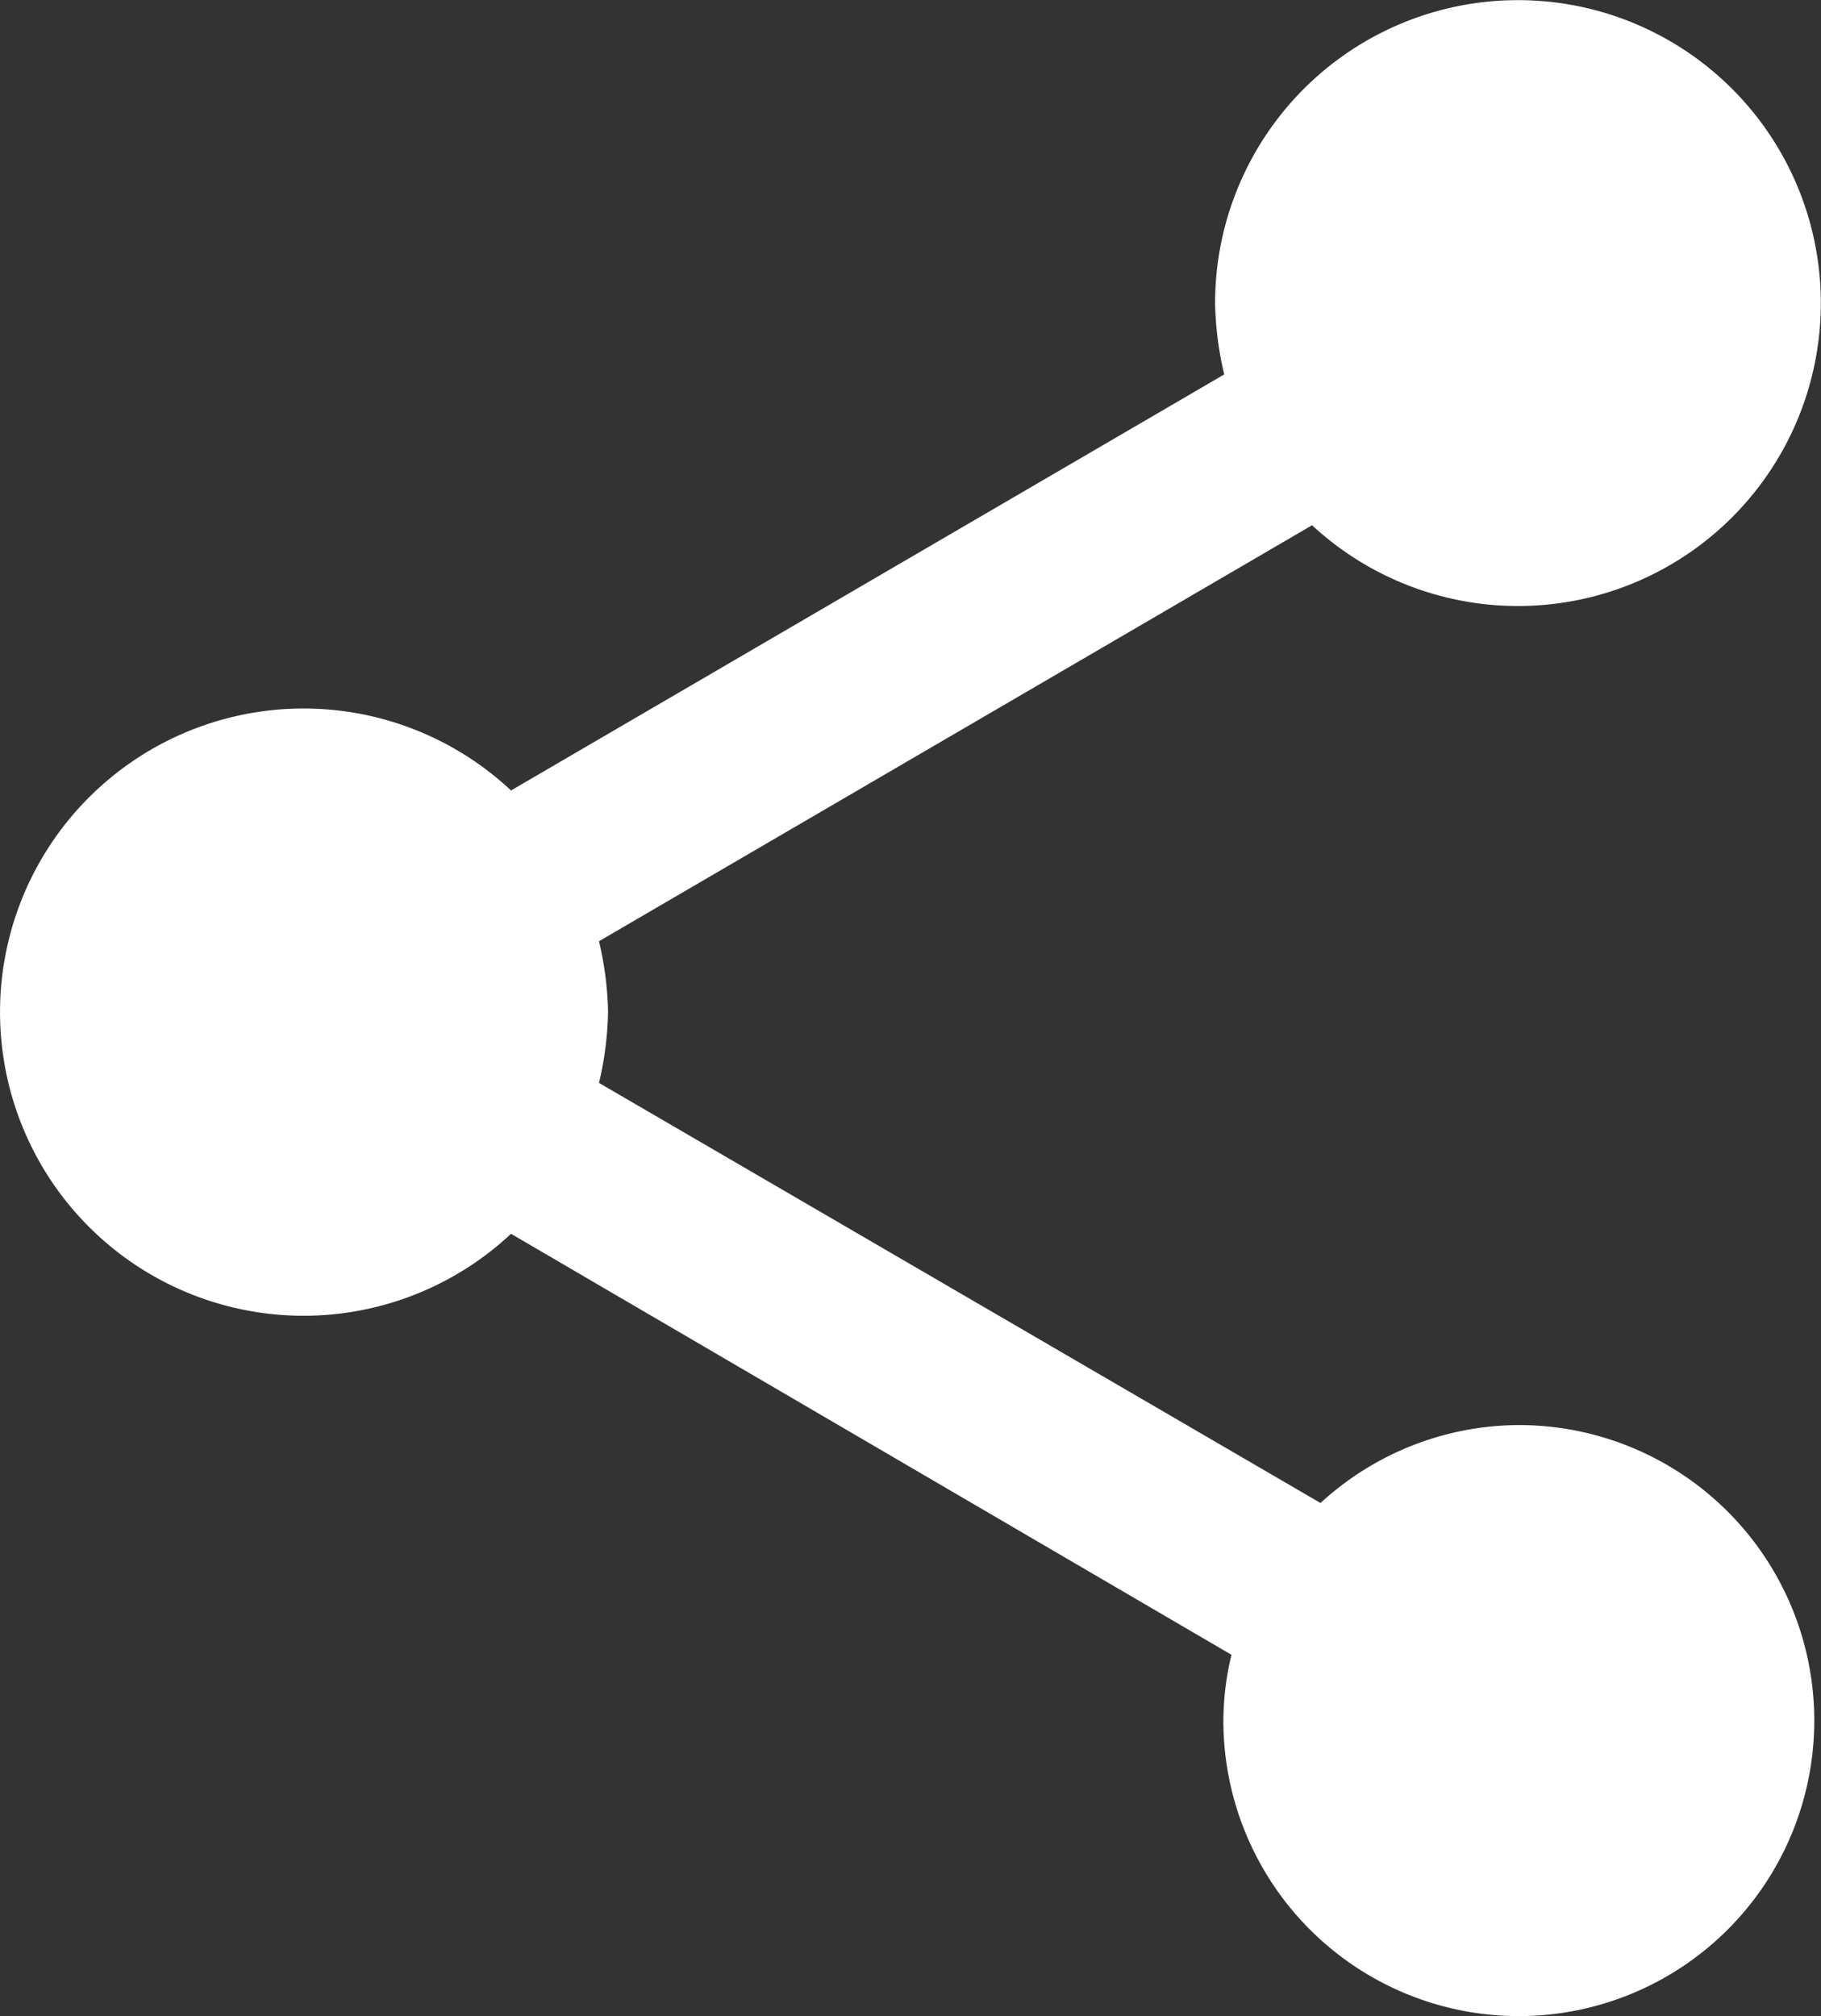
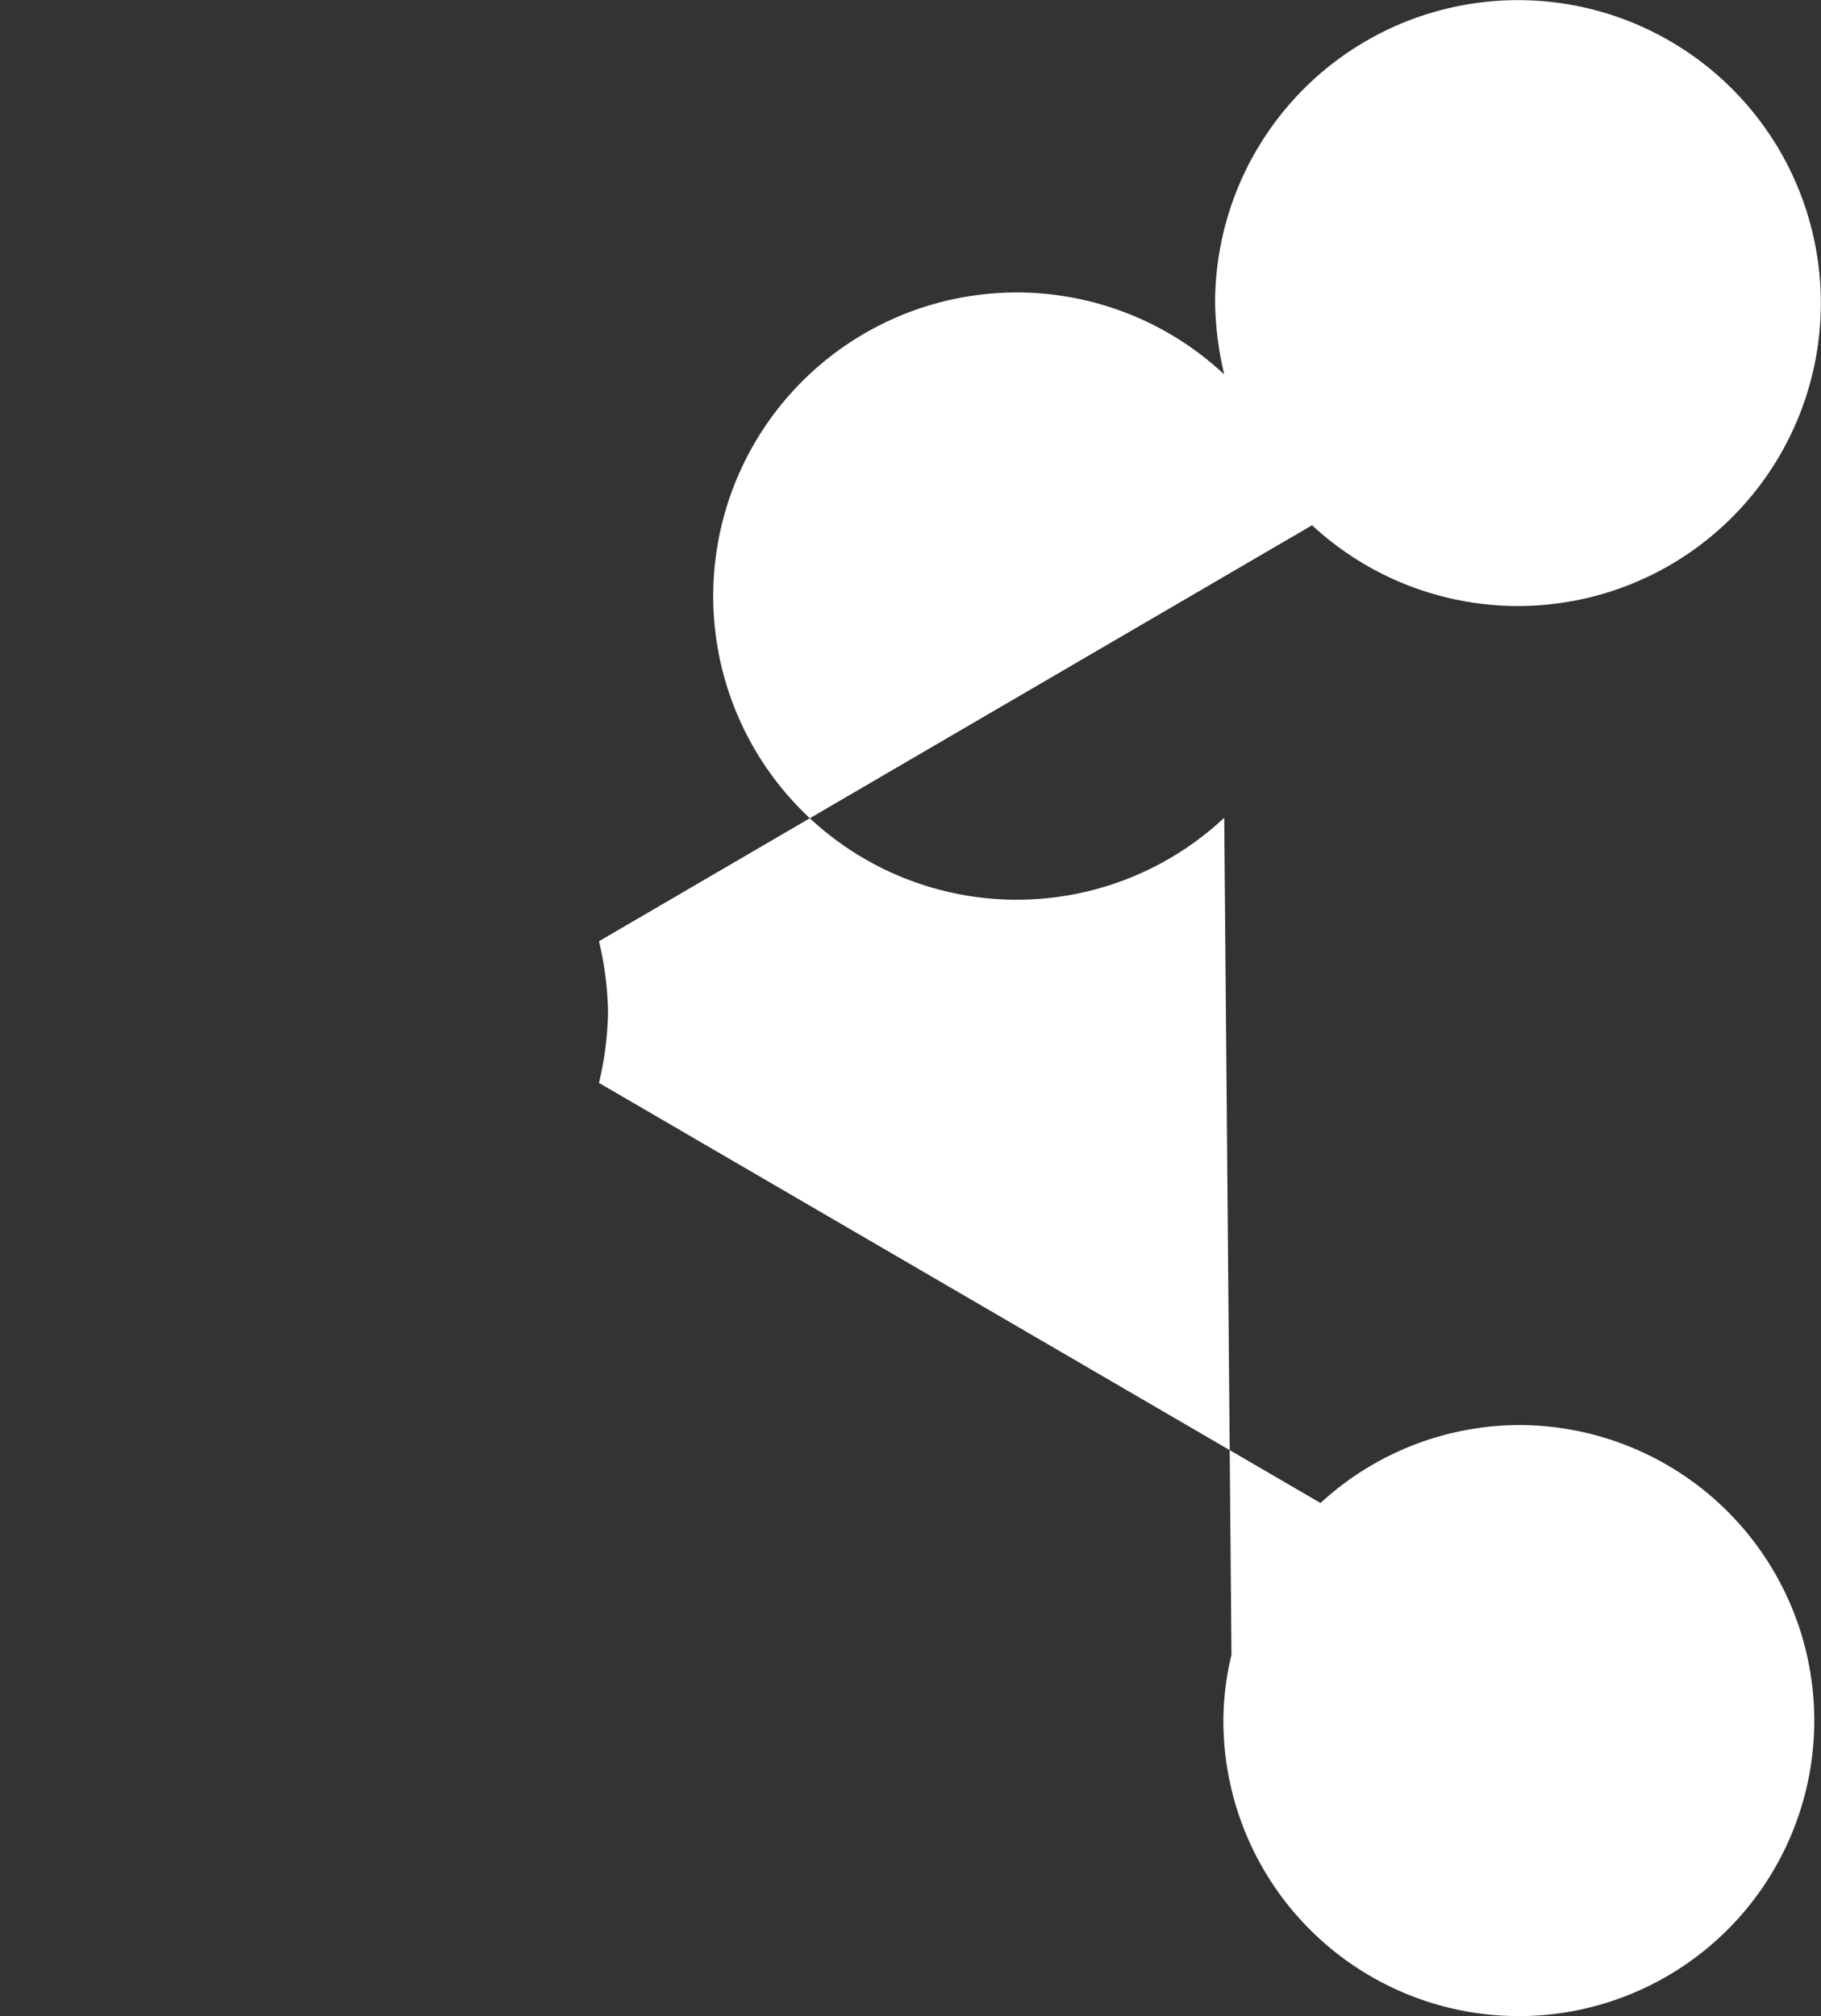
<svg xmlns="http://www.w3.org/2000/svg" width="31.921" height="35.332" viewBox="0 0 31.921 35.332">
  <rect x="0" y="0" width="31.921" height="35.332" fill="#333333" stroke="none" />
-   <path id="Path_361" data-name="Path 361" d="M26.625,24.974a5.164,5.164,0,0,0-3.477,1.366L10.5,18.978a5.835,5.835,0,0,0,.159-1.241,5.836,5.836,0,0,0-.159-1.242l12.5-7.29A5.309,5.309,0,1,0,21.3,5.32a5.836,5.836,0,0,0,.16,1.242L8.958,13.853a5.321,5.321,0,1,0,0,7.769L21.587,29a4.988,4.988,0,0,0-.142,1.153,5.179,5.179,0,1,0,5.179-5.179" fill="#fff" />
+   <path id="Path_361" data-name="Path 361" d="M26.625,24.974a5.164,5.164,0,0,0-3.477,1.366L10.5,18.978a5.835,5.835,0,0,0,.159-1.241,5.836,5.836,0,0,0-.159-1.242l12.5-7.29A5.309,5.309,0,1,0,21.3,5.32a5.836,5.836,0,0,0,.16,1.242a5.321,5.321,0,1,0,0,7.769L21.587,29a4.988,4.988,0,0,0-.142,1.153,5.179,5.179,0,1,0,5.179-5.179" fill="#fff" />
</svg>